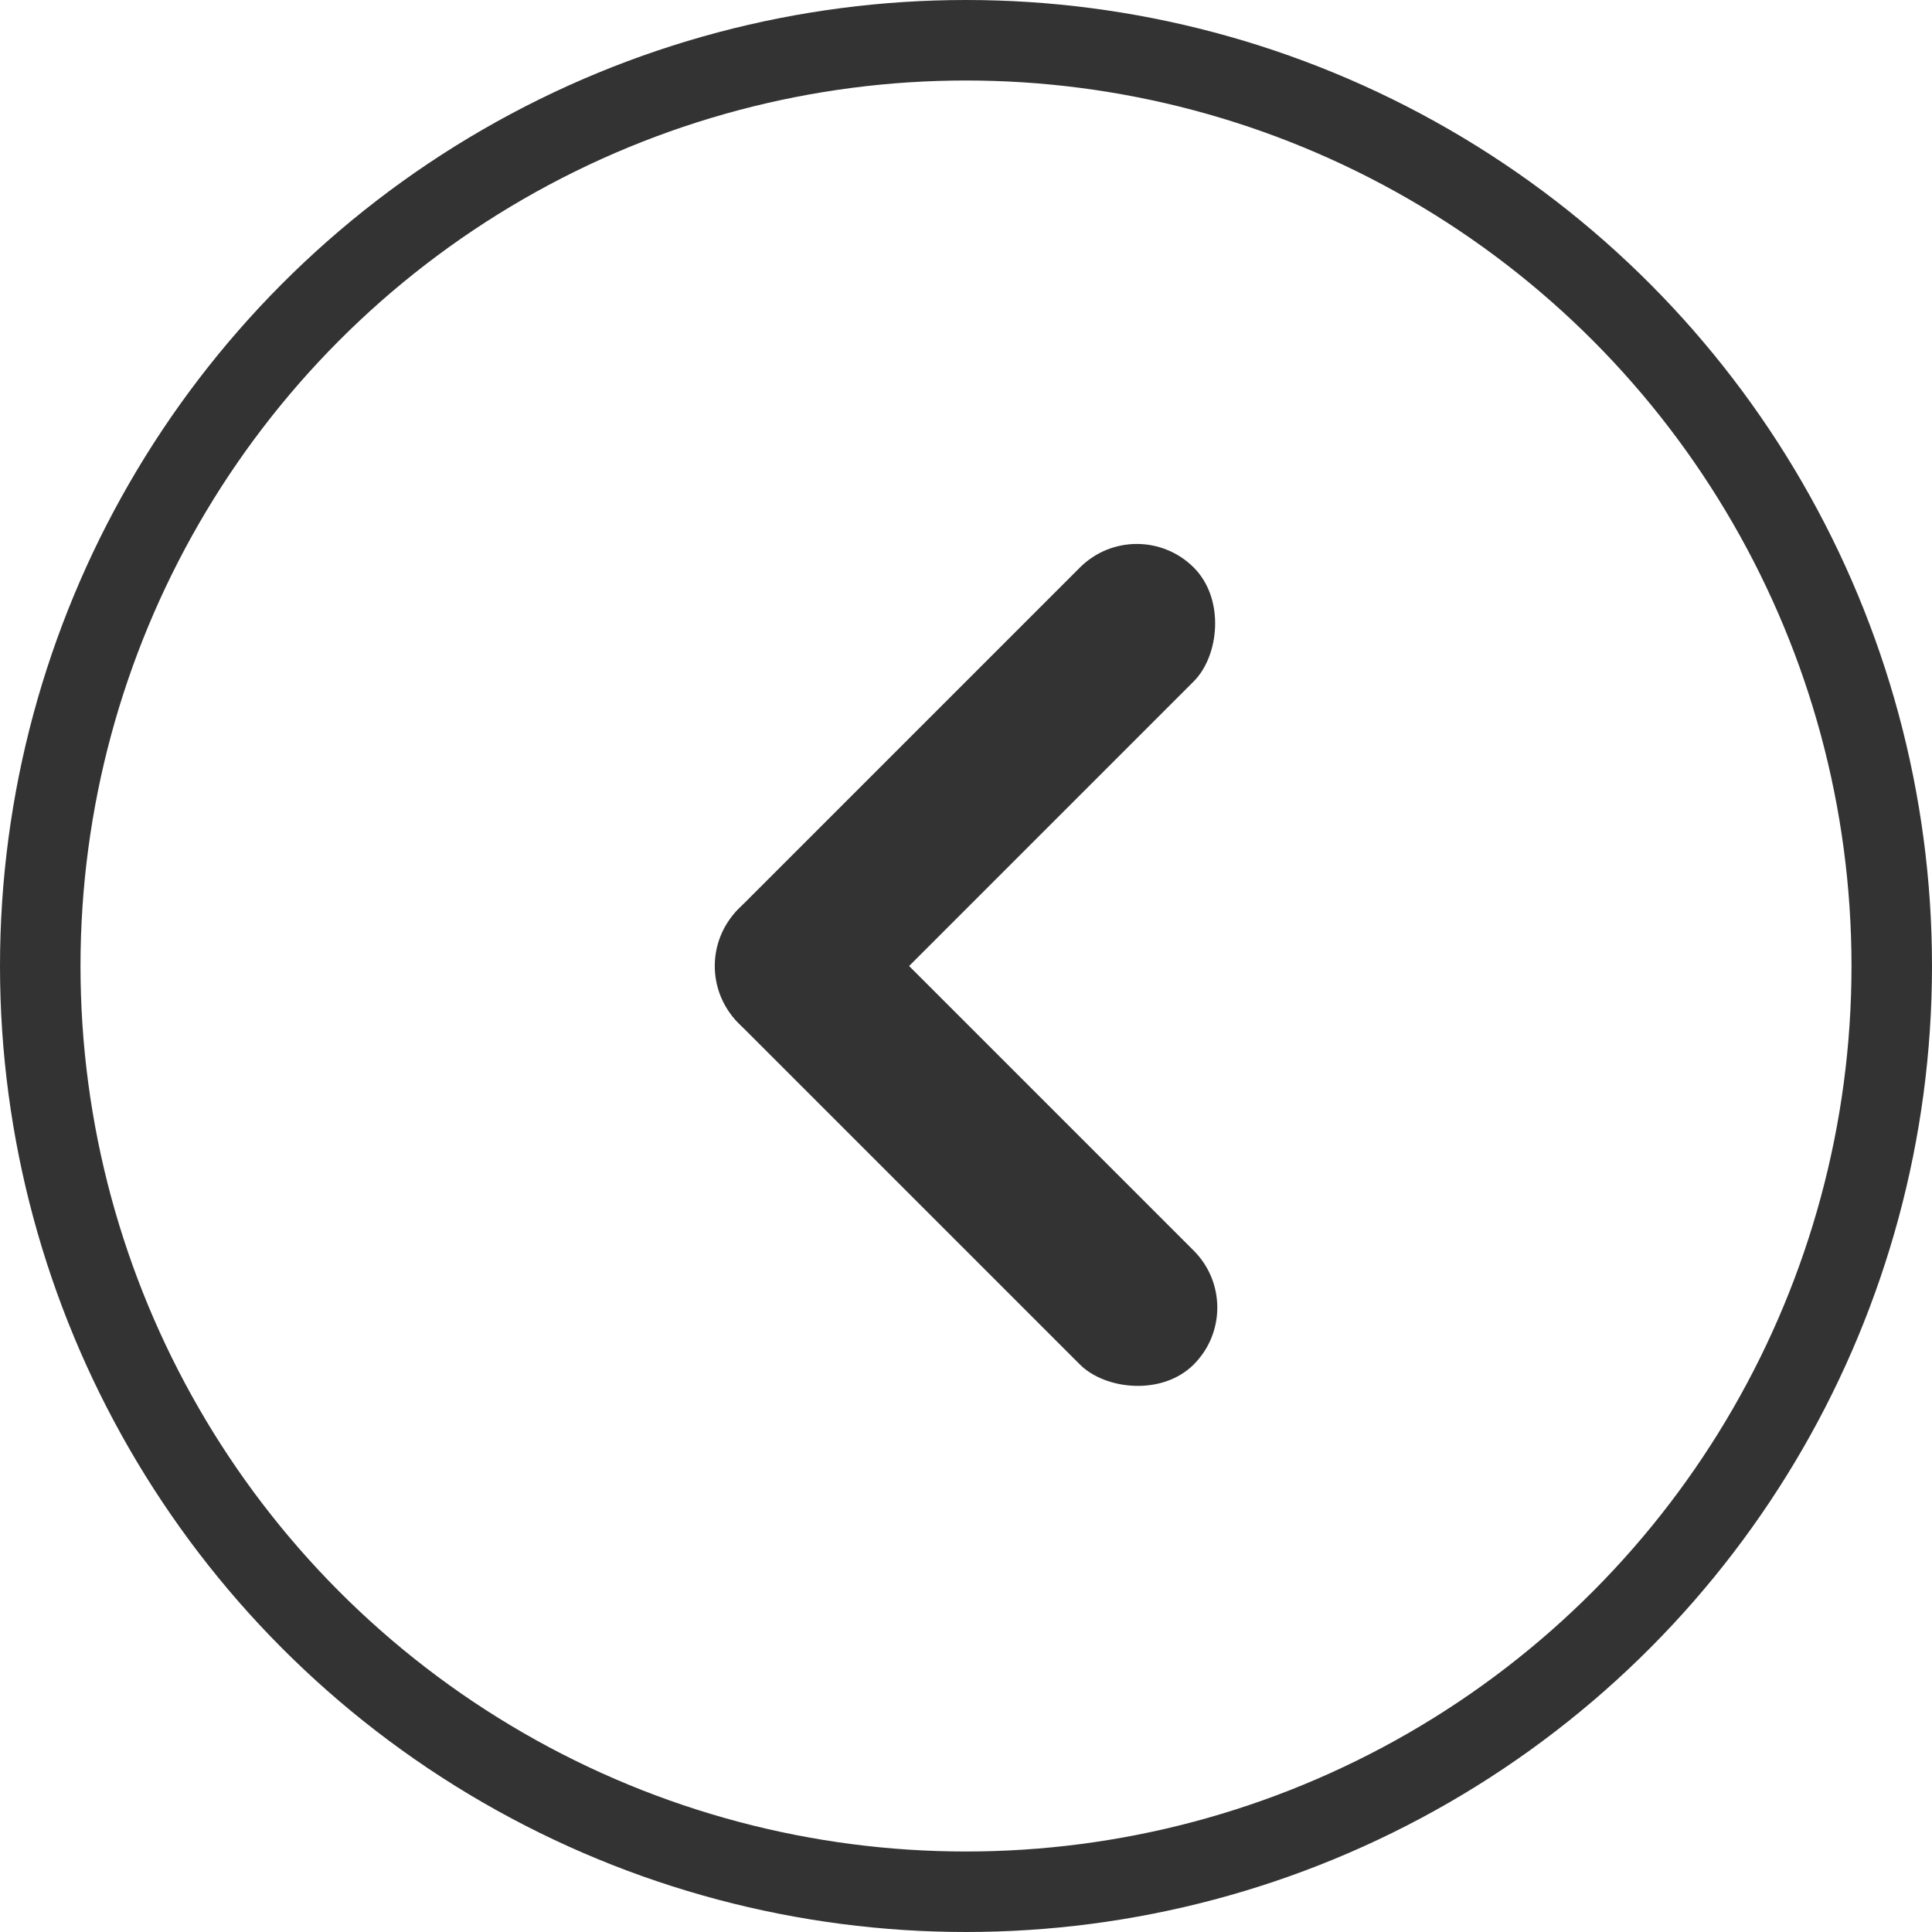
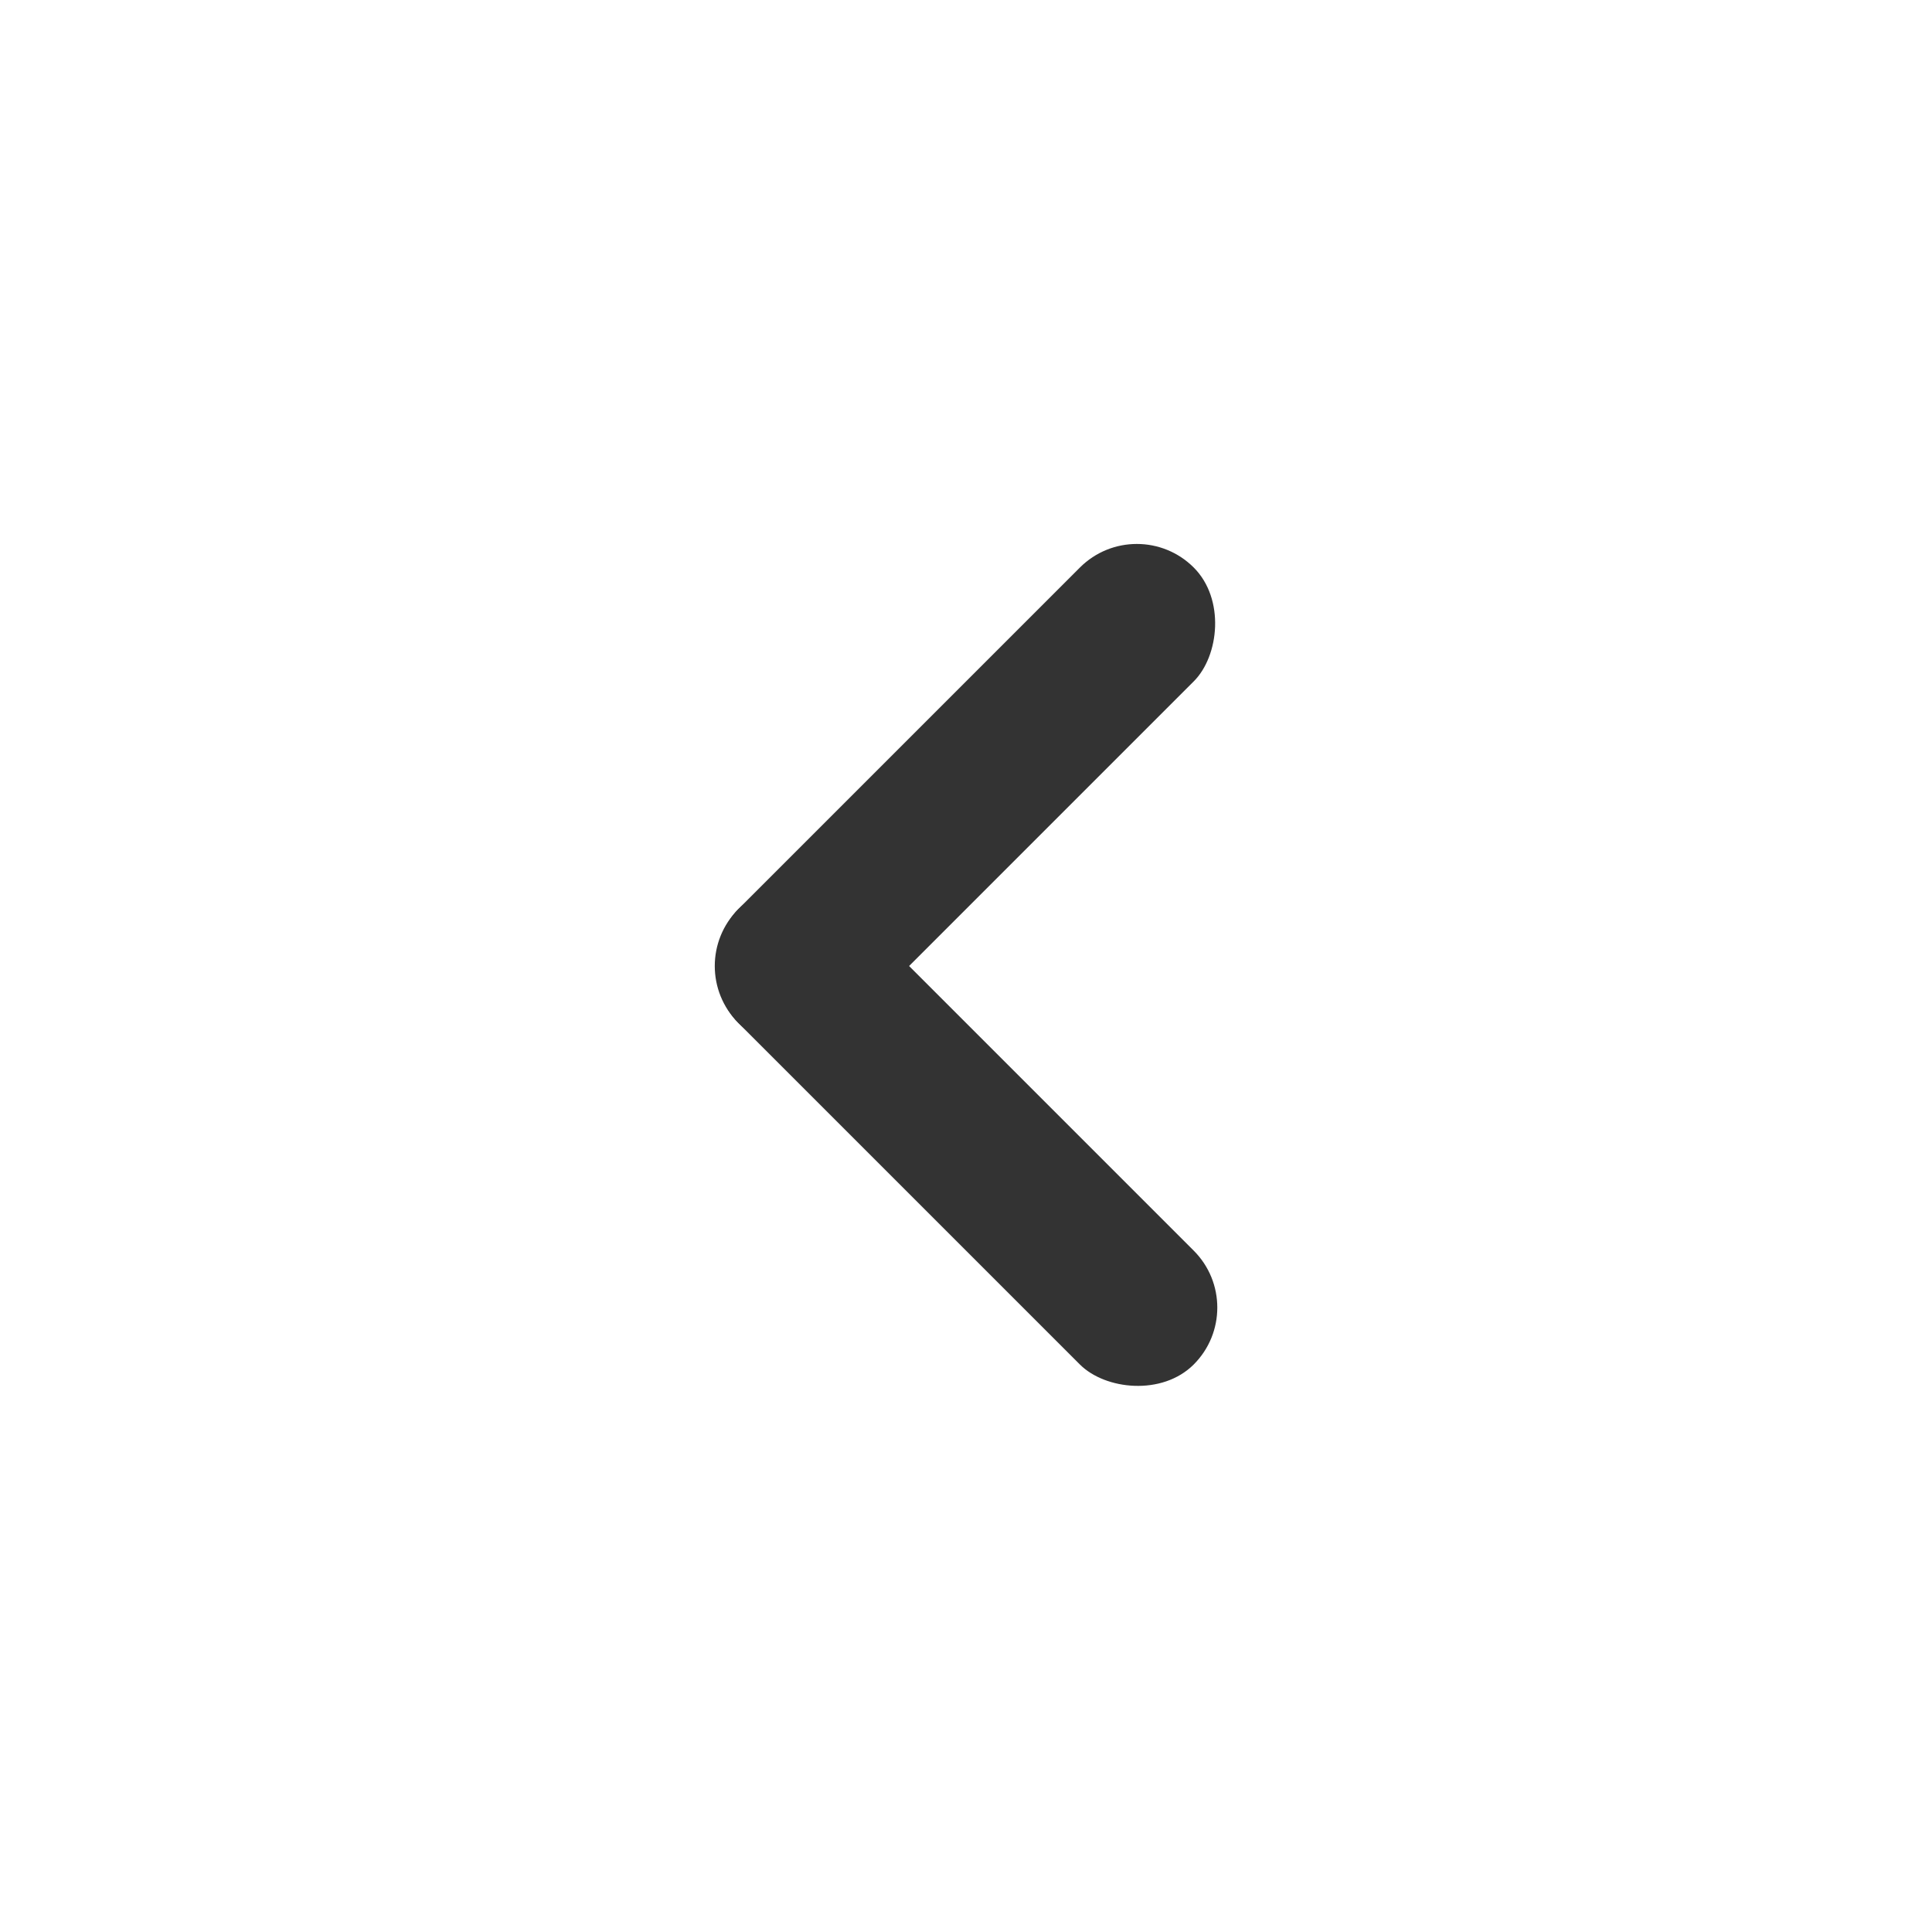
<svg xmlns="http://www.w3.org/2000/svg" width="24" height="24" viewBox="0 0 24 24">
  <g id="グループ_3286" data-name="グループ 3286" transform="translate(-570 -2749)">
    <g id="BTN" transform="translate(570 2749)" fill="none" stroke="#333" stroke-width="1">
      <circle cx="12" cy="12" r="12" stroke="none" />
-       <circle cx="12" cy="12" r="11.5" fill="none" />
    </g>
    <g id="グループ_3285" data-name="グループ 3285">
      <rect id="長方形_695" data-name="長方形 695" width="2" height="8" rx="1" transform="translate(584.122 2755.343) rotate(45)" fill="#333" />
      <rect id="長方形_696" data-name="長方形 696" width="2" height="8" rx="1" transform="translate(585.536 2765.243) rotate(135)" fill="#333" />
    </g>
  </g>
</svg>